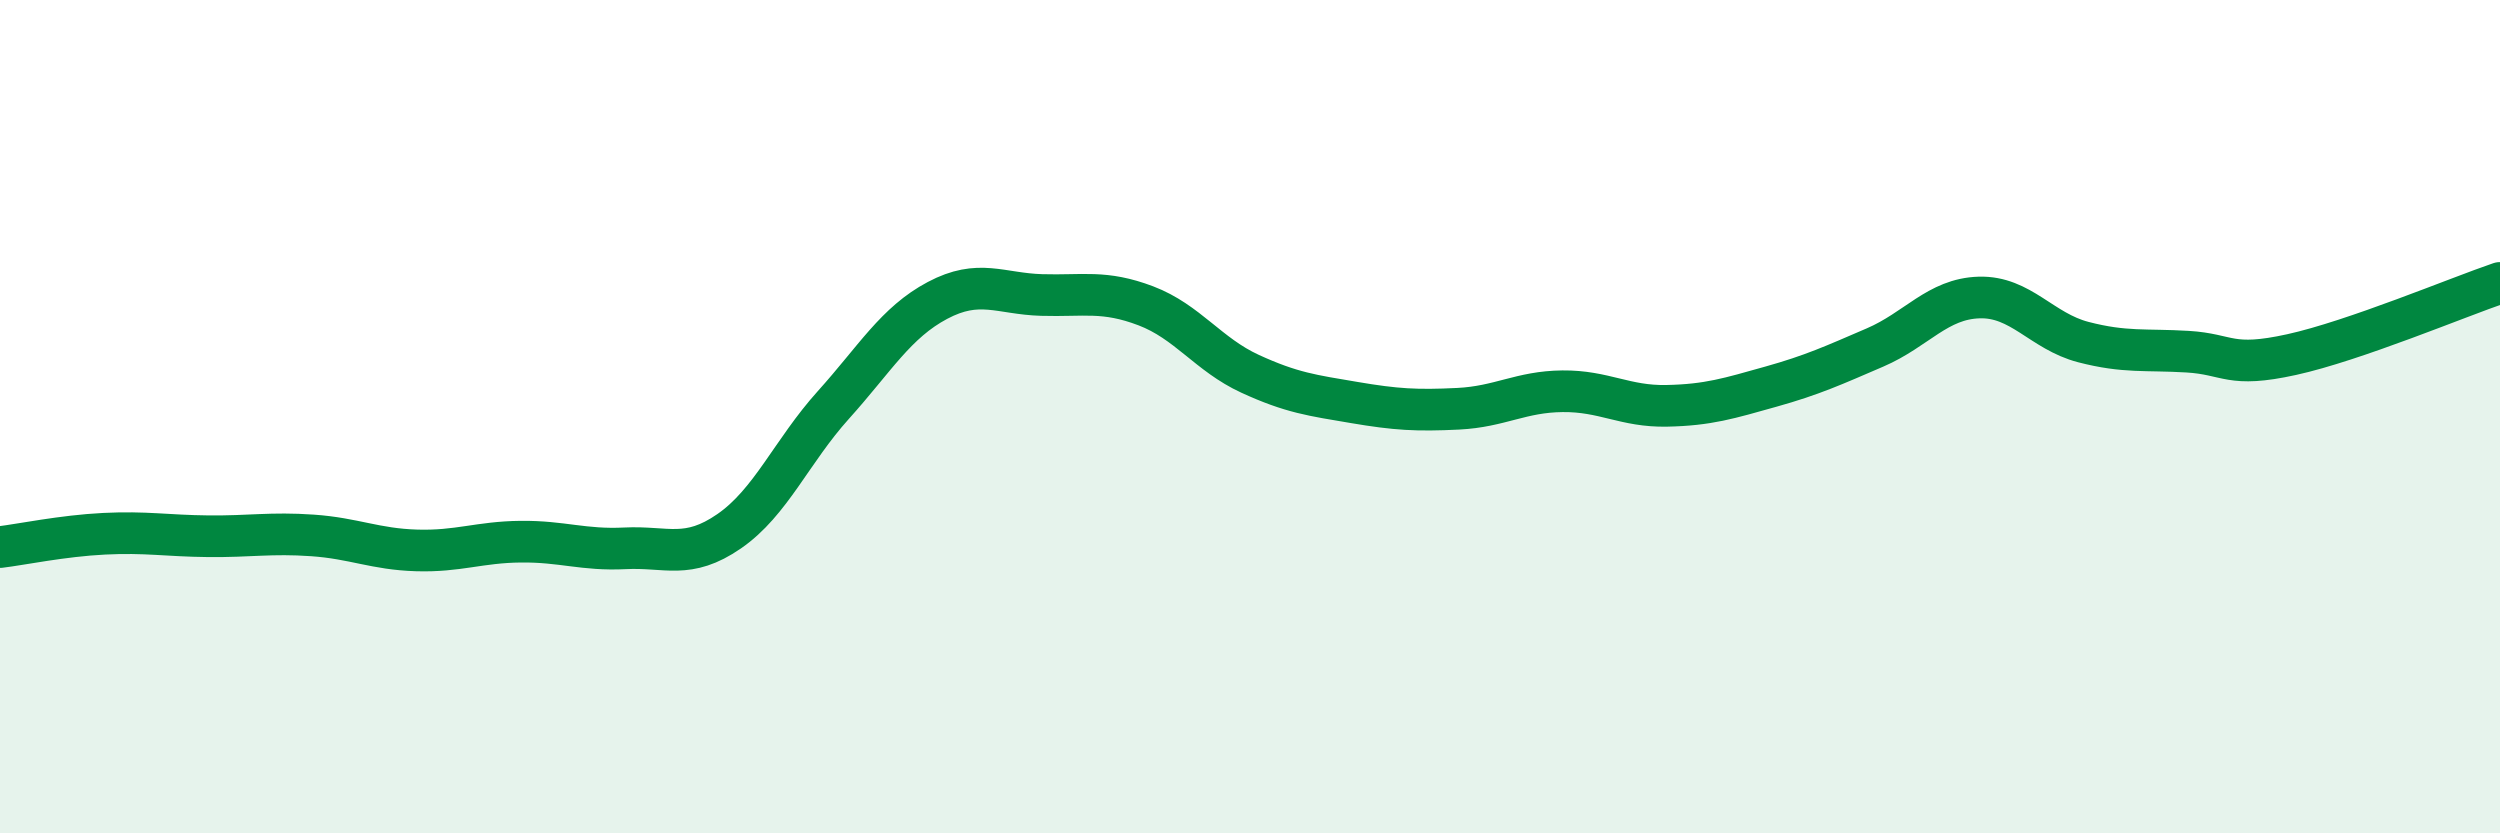
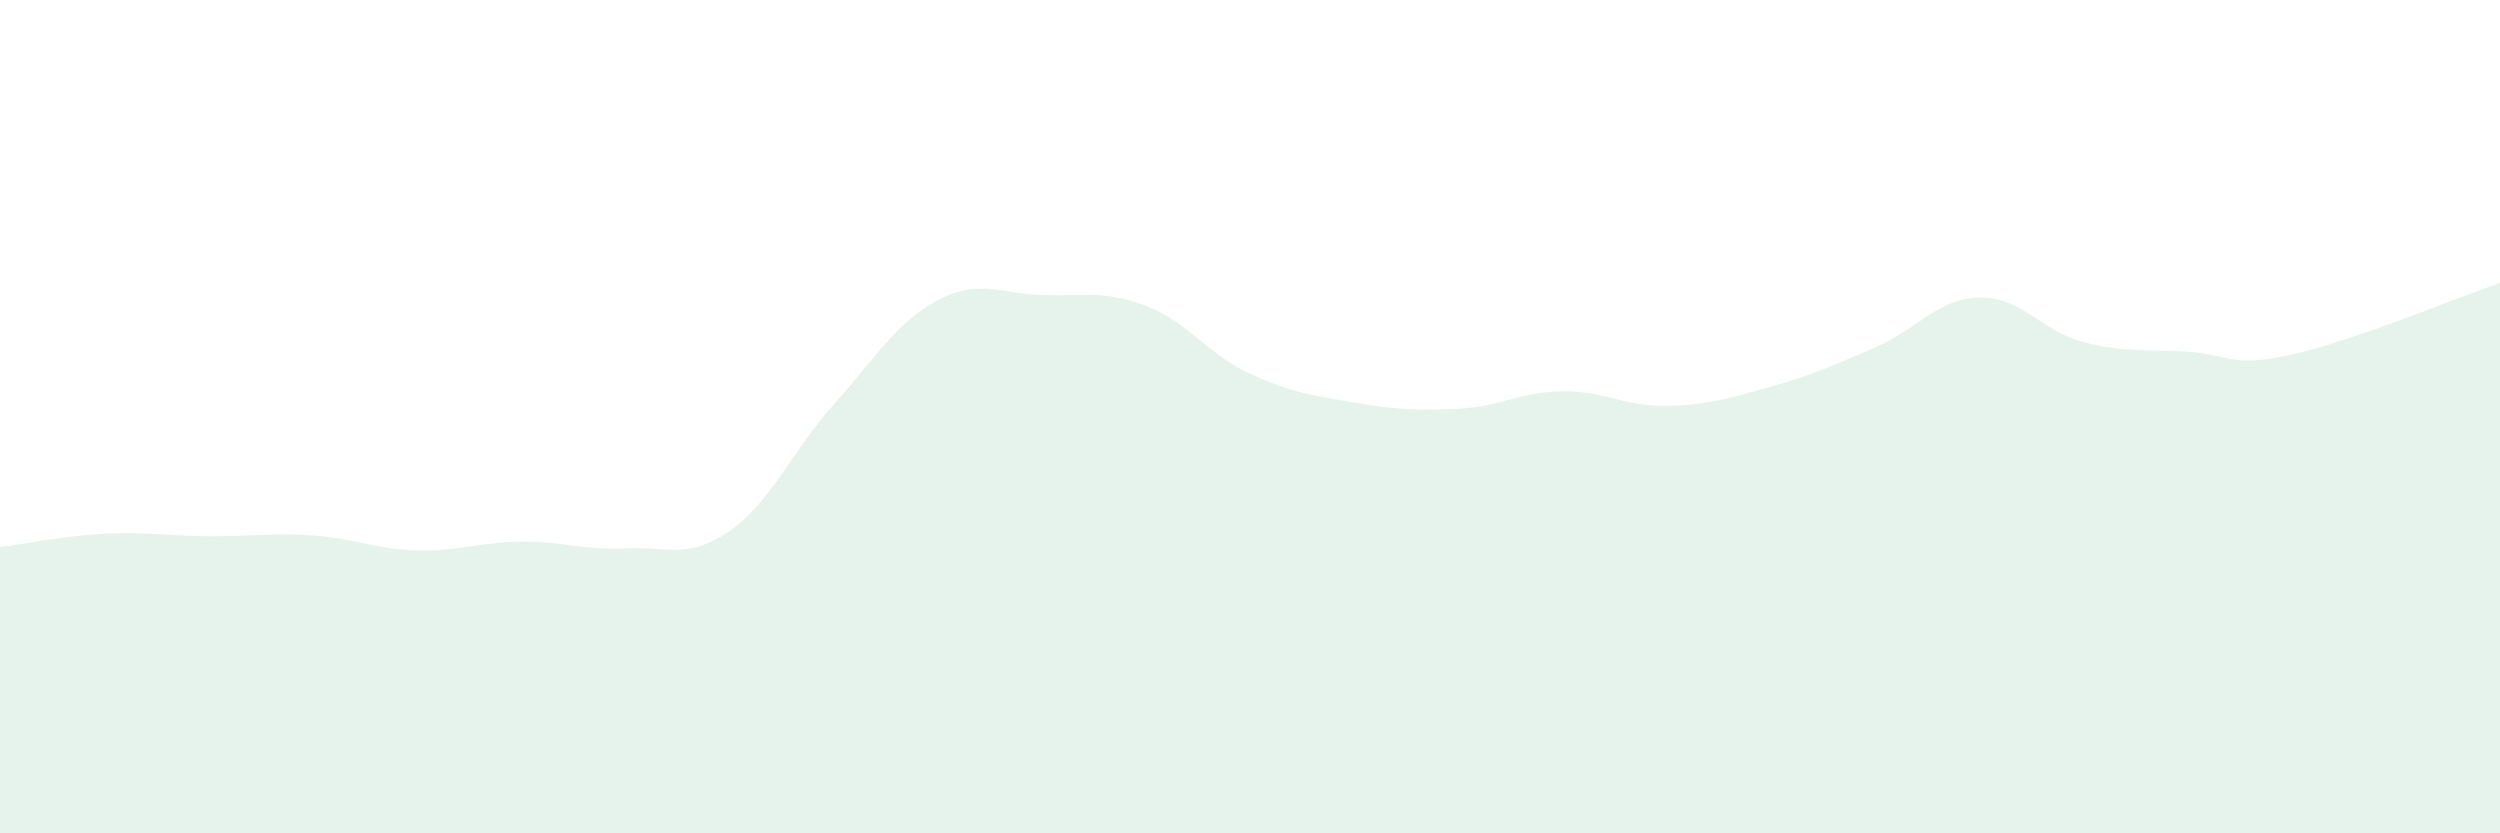
<svg xmlns="http://www.w3.org/2000/svg" width="60" height="20" viewBox="0 0 60 20">
  <path d="M 0,13.13 C 0.5,13.07 1.5,12.86 2.5,12.81 C 3.5,12.76 4,12.86 5,12.87 C 6,12.88 6.5,12.78 7.5,12.85 C 8.5,12.92 9,13.18 10,13.21 C 11,13.24 11.5,13.01 12.5,13 C 13.5,12.99 14,13.21 15,13.16 C 16,13.11 16.5,13.44 17.5,12.75 C 18.5,12.06 19,10.83 20,9.72 C 21,8.61 21.5,7.74 22.5,7.21 C 23.5,6.68 24,7.05 25,7.08 C 26,7.11 26.5,6.96 27.5,7.34 C 28.5,7.72 29,8.51 30,8.97 C 31,9.43 31.5,9.49 32.5,9.66 C 33.5,9.83 34,9.86 35,9.81 C 36,9.76 36.5,9.4 37.5,9.39 C 38.5,9.38 39,9.76 40,9.74 C 41,9.72 41.5,9.56 42.5,9.28 C 43.5,9 44,8.77 45,8.34 C 46,7.91 46.5,7.17 47.5,7.14 C 48.5,7.11 49,7.95 50,8.21 C 51,8.47 51.5,8.38 52.5,8.44 C 53.5,8.5 53.5,8.84 55,8.51 C 56.5,8.18 59,7.13 60,6.79L60 20L0 20Z" fill="#008740" opacity="0.1" stroke-linecap="round" stroke-linejoin="round" />
-   <path d="M 0,13.13 C 0.5,13.07 1.5,12.86 2.5,12.81 C 3.5,12.76 4,12.86 5,12.87 C 6,12.88 6.5,12.78 7.5,12.85 C 8.5,12.92 9,13.18 10,13.21 C 11,13.24 11.5,13.01 12.5,13 C 13.5,12.99 14,13.21 15,13.16 C 16,13.11 16.5,13.44 17.5,12.75 C 18.5,12.06 19,10.83 20,9.72 C 21,8.61 21.5,7.74 22.5,7.21 C 23.5,6.68 24,7.05 25,7.08 C 26,7.11 26.5,6.96 27.5,7.34 C 28.5,7.72 29,8.51 30,8.97 C 31,9.43 31.5,9.49 32.5,9.66 C 33.5,9.83 34,9.86 35,9.81 C 36,9.76 36.5,9.4 37.5,9.39 C 38.5,9.38 39,9.76 40,9.74 C 41,9.72 41.5,9.56 42.5,9.28 C 43.5,9 44,8.77 45,8.34 C 46,7.91 46.5,7.17 47.5,7.14 C 48.5,7.11 49,7.95 50,8.21 C 51,8.47 51.5,8.38 52.5,8.44 C 53.5,8.5 53.5,8.84 55,8.51 C 56.5,8.18 59,7.13 60,6.79" stroke="#008740" stroke-width="1" fill="none" stroke-linecap="round" stroke-linejoin="round" />
</svg>